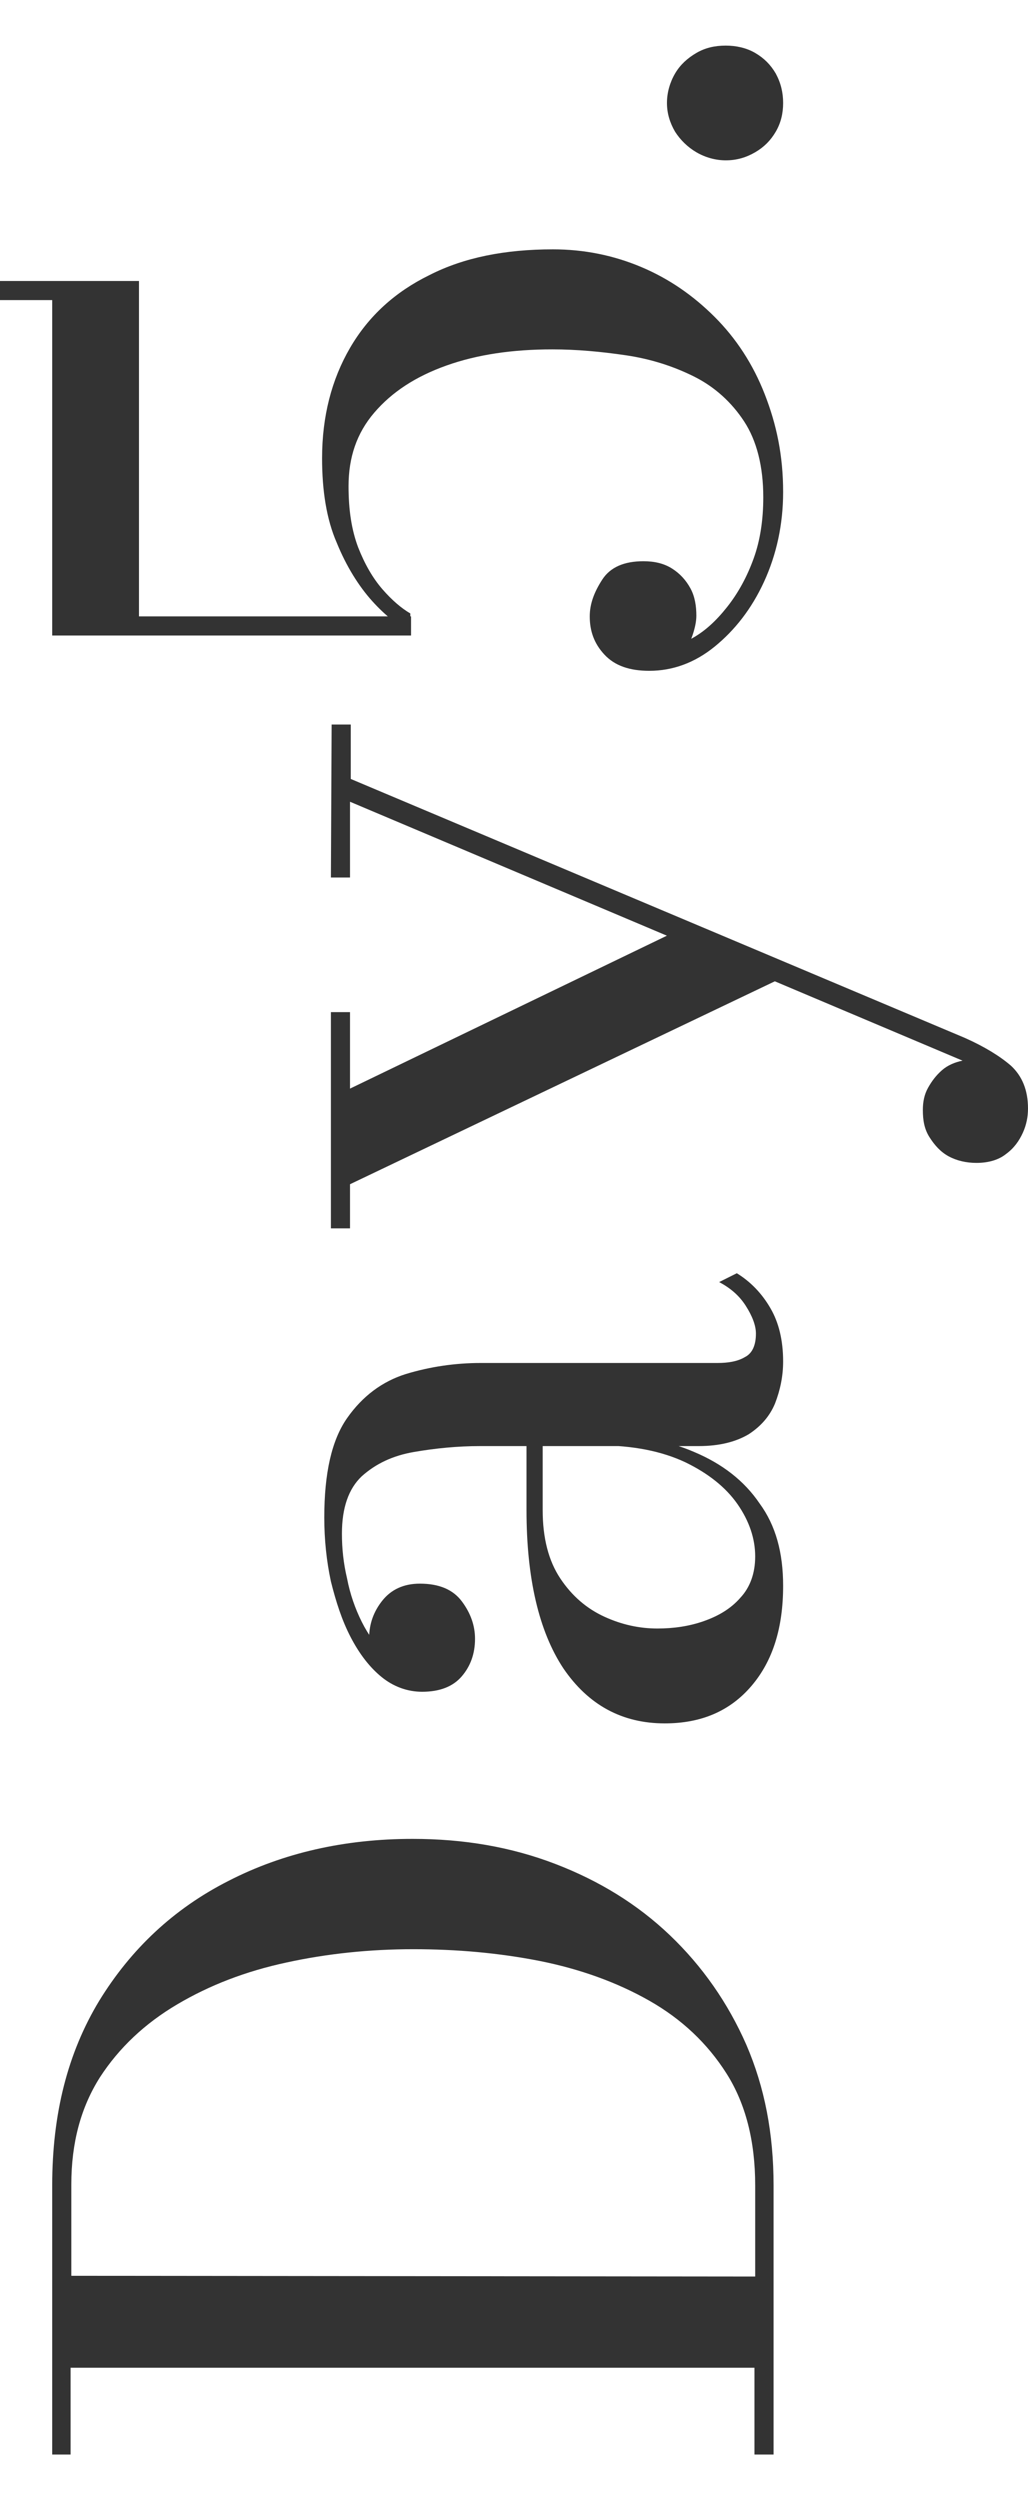
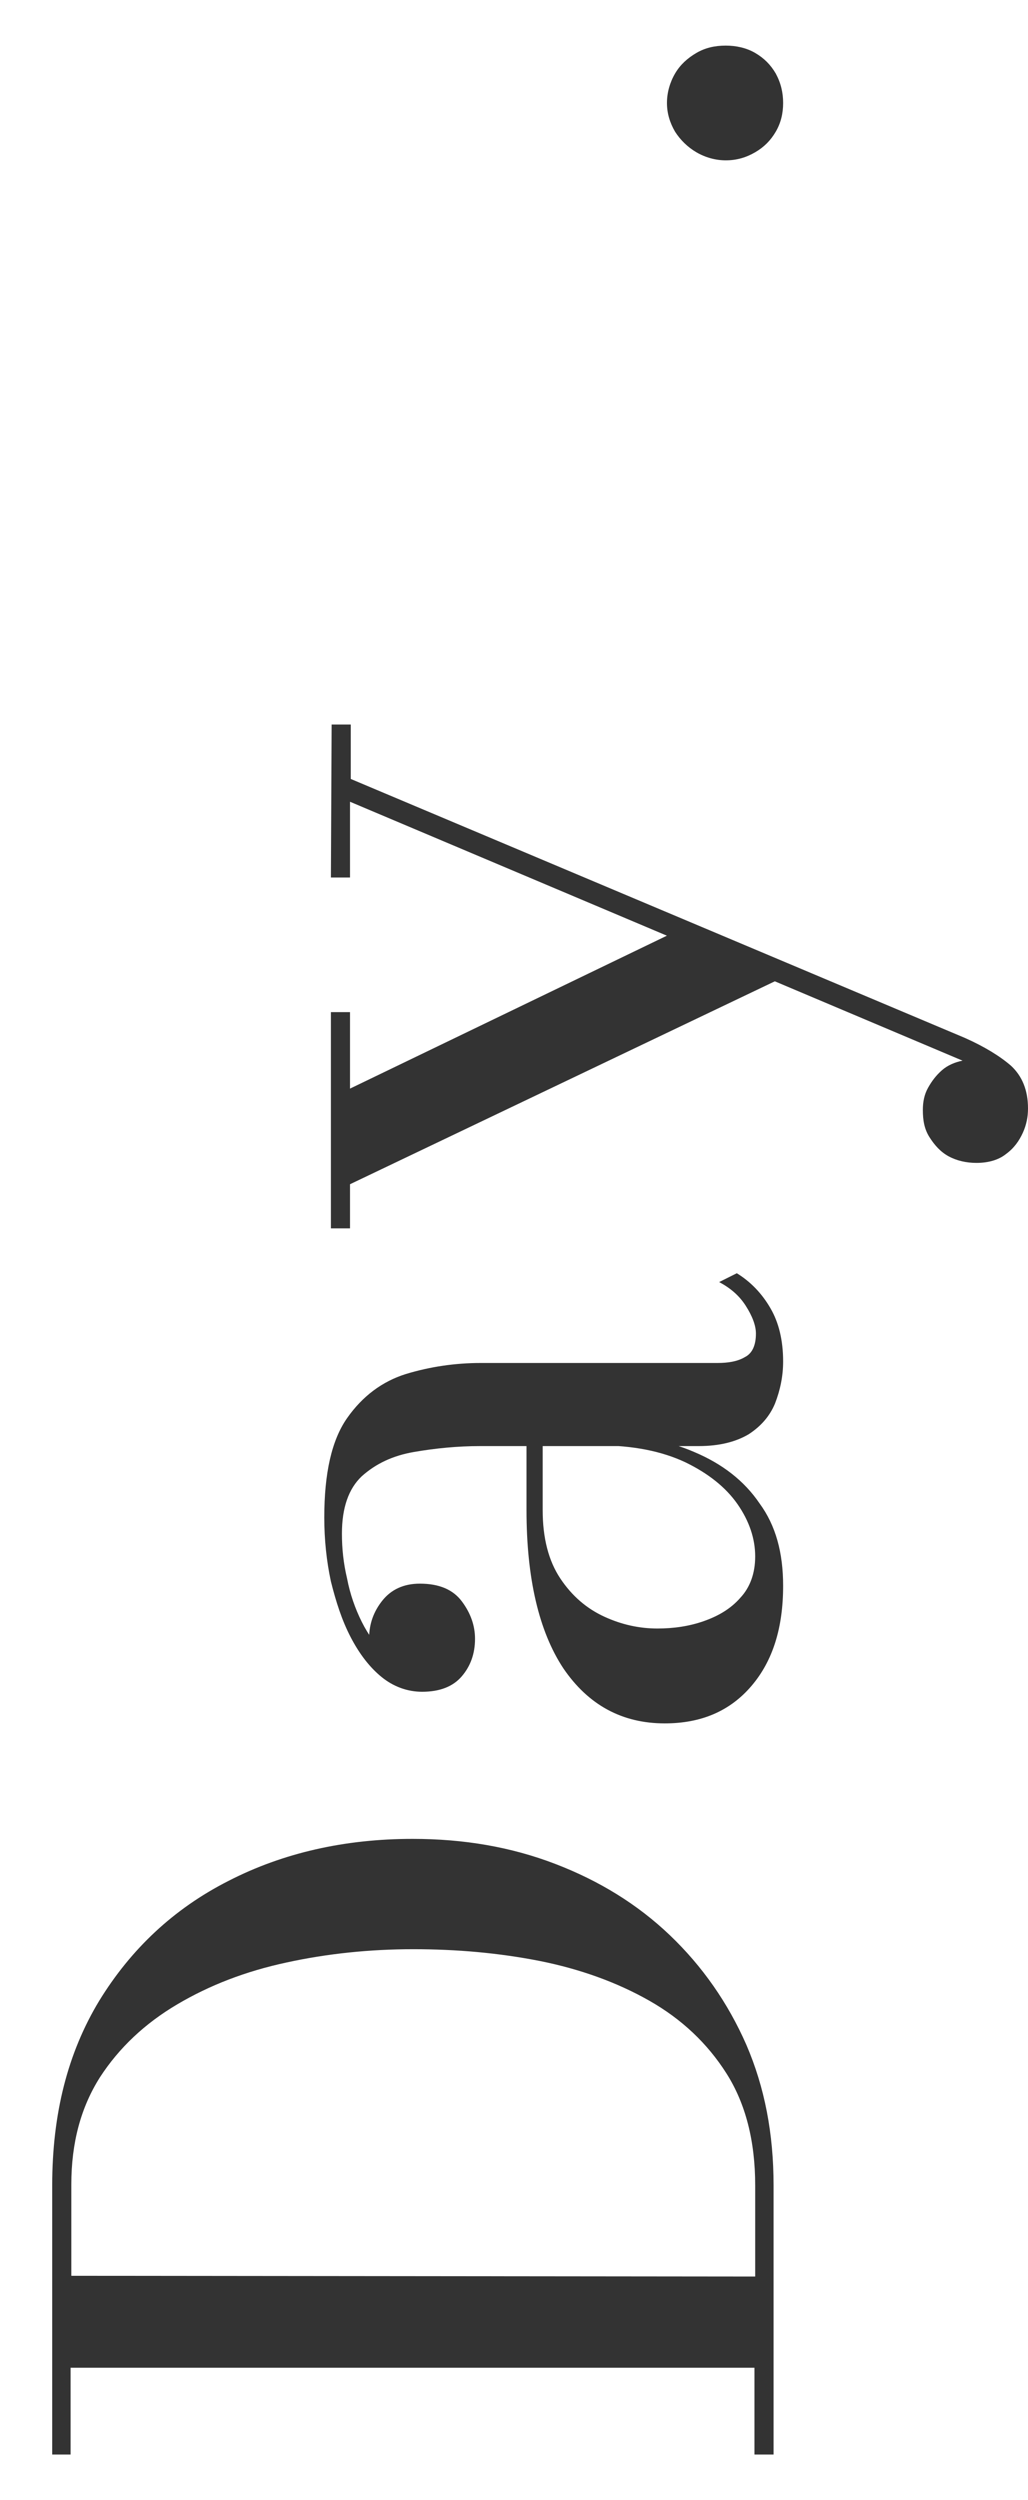
<svg xmlns="http://www.w3.org/2000/svg" version="1.1" id="レイヤー_1" x="0px" y="0px" viewBox="0 0 139.8 339.9" style="enable-background:new 0 0 139.8 339.9;" xml:space="preserve">
  <style type="text/css">
	.st0{fill:#333333;}
</style>
  <g>
    <g>
      <path class="st0" d="M7.1,297.1c0-9.7,2.1-18,6.4-25.1c4.3-7,10.1-12.5,17.6-16.3c7.4-3.8,15.8-5.7,25-5.7c7,0,13.4,1.1,19.4,3.4    c6,2.3,11.2,5.5,15.6,9.7s7.9,9.2,10.4,14.9c2.5,5.8,3.7,12.1,3.7,19.1v36.6h-2.6v-11.8h-93v11.8H7.1V297.1z M102.7,309.5v-12.4    c0-6-1.3-11.1-3.9-15.2s-6.1-7.4-10.5-9.9s-9.4-4.3-14.9-5.4c-5.6-1.1-11.3-1.6-17.2-1.6s-11.7,0.6-17.2,1.8    c-5.6,1.2-10.5,3.1-14.9,5.7s-7.9,5.9-10.5,9.9c-2.6,4.1-3.9,8.9-3.9,14.6v12.4L102.7,309.5z" />
      <path class="st0" d="M106.5,185.1c0,2-0.4,3.9-1.1,5.7c-0.7,1.7-1.9,3.1-3.6,4.2c-1.7,1-3.9,1.6-6.8,1.6H65.3    c-3.1,0-6.1,0.3-9,0.8s-5.2,1.6-7.1,3.3c-1.8,1.7-2.7,4.3-2.7,7.8c0,2,0.2,4,0.7,6.1c0.4,2.1,1.1,4.1,2,5.9s2,3.3,3.4,4.4    s2.9,1.7,4.8,1.7v3.1c-2.2,0-4-0.7-5.3-2.2s-1.9-3.1-1.9-4.8c0-1.9,0.6-3.6,1.8-5.1s2.9-2.3,5.1-2.3c2.6,0,4.5,0.8,5.7,2.4    c1.2,1.6,1.8,3.3,1.8,5.1c0,2-0.6,3.7-1.8,5.1c-1.2,1.4-3,2.1-5.4,2.1c-2,0-3.9-0.7-5.5-2s-3-3.1-4.2-5.4s-2-4.8-2.7-7.6    c-0.6-2.8-0.9-5.7-0.9-8.7c0-6,1-10.5,3.1-13.5s4.8-5,8-6c3.3-1,6.7-1.5,10.2-1.5h32.2c1.4,0,2.7-0.2,3.7-0.8    c1-0.5,1.5-1.6,1.5-3.2c0-1.1-0.5-2.4-1.4-3.8c-0.9-1.4-2.1-2.4-3.6-3.2l2.4-1.2c1.8,1.1,3.4,2.7,4.6,4.8    C105.9,179.8,106.5,182.2,106.5,185.1z M106.5,215.6c0,5.7-1.4,10.2-4.3,13.6c-2.9,3.4-6.8,5.1-11.8,5.1c-5.8,0-10.4-2.5-13.8-7.5    c-3.3-5-5-12.2-5-21.5v-14.8h2.2v14.8c0,3.8,0.8,6.9,2.4,9.3c1.6,2.4,3.6,4.1,6,5.2c2.4,1.1,4.8,1.6,7.2,1.6c2.2,0,4.3-0.3,6.3-1    s3.7-1.7,5-3.2c1.3-1.4,2-3.3,2-5.6c0-2.4-0.8-4.8-2.4-7.1s-4-4.2-7.1-5.7c-3.2-1.5-7.1-2.3-11.9-2.3V195c5,0,9.4,0.8,13.1,2.4    c3.8,1.6,6.8,3.9,8.9,7C105.5,207.4,106.5,211.1,106.5,215.6z" />
      <path class="st0" d="M45.1,98.5h2.6v7.4l83.5,35.2c2.7,1.2,4.8,2.5,6.3,3.8c1.5,1.4,2.3,3.3,2.3,5.8c0,1.1-0.2,2.2-0.7,3.3    s-1.2,2.1-2.3,2.9c-1,0.8-2.4,1.2-4,1.2c-1.4,0-2.7-0.3-3.8-0.9c-1.1-0.6-1.9-1.5-2.6-2.6s-0.9-2.3-0.9-3.7c0-1.1,0.2-2.1,0.7-3    s1.1-1.7,1.9-2.4c0.8-0.7,1.8-1.1,2.8-1.3L47.6,109v10.3H45L45.1,98.5z M47.6,148l45.6-22l14.5,6.3L47.6,161v6H45v-29.4h2.6V148z" />
-       <path class="st0" d="M55.9,86.4H7.1V40.8H0v-2.6h18.9v45.6h37V86.4z M106.5,66.9c0,4.4-0.9,8.5-2.6,12.2s-4,6.6-6.7,8.8    s-5.7,3.3-8.9,3.3c-2.7,0-4.7-0.7-6.1-2.2s-2-3.2-2-5.2c0-1.7,0.6-3.3,1.7-5s3-2.5,5.6-2.5c1.5,0,2.8,0.3,3.9,1s1.9,1.6,2.5,2.7    s0.8,2.4,0.8,3.7c0,0.8-0.2,1.7-0.5,2.6s-0.7,1.7-1.3,2.4c-0.5,0.7-1.2,1.3-2,1.7c-0.8,0.4-1.7,0.7-2.6,0.7v-2.6    c1.9,0,3.7-0.5,5.6-1.6c1.9-1,3.5-2.5,5-4.4s2.7-4.1,3.6-6.6s1.3-5.3,1.3-8.3c0-4.2-0.9-7.7-2.6-10.3s-4-4.7-6.8-6.1    c-2.8-1.4-5.9-2.4-9.3-2.9s-6.7-0.8-10-0.8c-5.4,0-10.2,0.7-14.4,2.2s-7.4,3.6-9.8,6.4c-2.4,2.8-3.5,6.1-3.5,10    c0,3.2,0.4,5.9,1.3,8.3c0.9,2.3,2,4.2,3.3,5.7s2.6,2.6,3.8,3.3v2.4c-1.6-0.7-3.4-2.1-5.2-4.1s-3.5-4.7-4.8-7.9    c-1.4-3.2-2-7.1-2-11.5c0-5.7,1.3-10.7,3.8-15s6.1-7.6,10.8-9.9c4.7-2.4,10.3-3.5,16.8-3.5c4.2,0,8.2,0.8,12,2.4    c3.8,1.6,7.1,3.9,10,6.8c2.9,2.9,5.2,6.4,6.8,10.5S106.5,61.9,106.5,66.9z" />
-       <path class="st0" d="M106.5,14c0,1.4-0.3,2.7-1,3.9c-0.7,1.2-1.6,2.1-2.8,2.8c-1.2,0.7-2.5,1.1-4,1.1c-1.4,0-2.8-0.4-4-1.1    s-2.2-1.7-2.9-2.8c-0.7-1.2-1.1-2.5-1.1-3.9s0.4-2.8,1.1-4s1.7-2.1,2.9-2.8c1.2-0.7,2.5-1,4-1c1.4,0,2.8,0.3,4,1s2.1,1.6,2.8,2.8    C106.2,11.3,106.5,12.6,106.5,14z" />
+       <path class="st0" d="M106.5,14c0,1.4-0.3,2.7-1,3.9c-0.7,1.2-1.6,2.1-2.8,2.8c-1.2,0.7-2.5,1.1-4,1.1c-1.4,0-2.8-0.4-4-1.1    s-2.2-1.7-2.9-2.8c-0.7-1.2-1.1-2.5-1.1-3.9s0.4-2.8,1.1-4s1.7-2.1,2.9-2.8c1.2-0.7,2.5-1,4-1c1.4,0,2.8,0.3,4,1s2.1,1.6,2.8,2.8    C106.2,11.3,106.5,12.6,106.5,14" />
    </g>
  </g>
</svg>